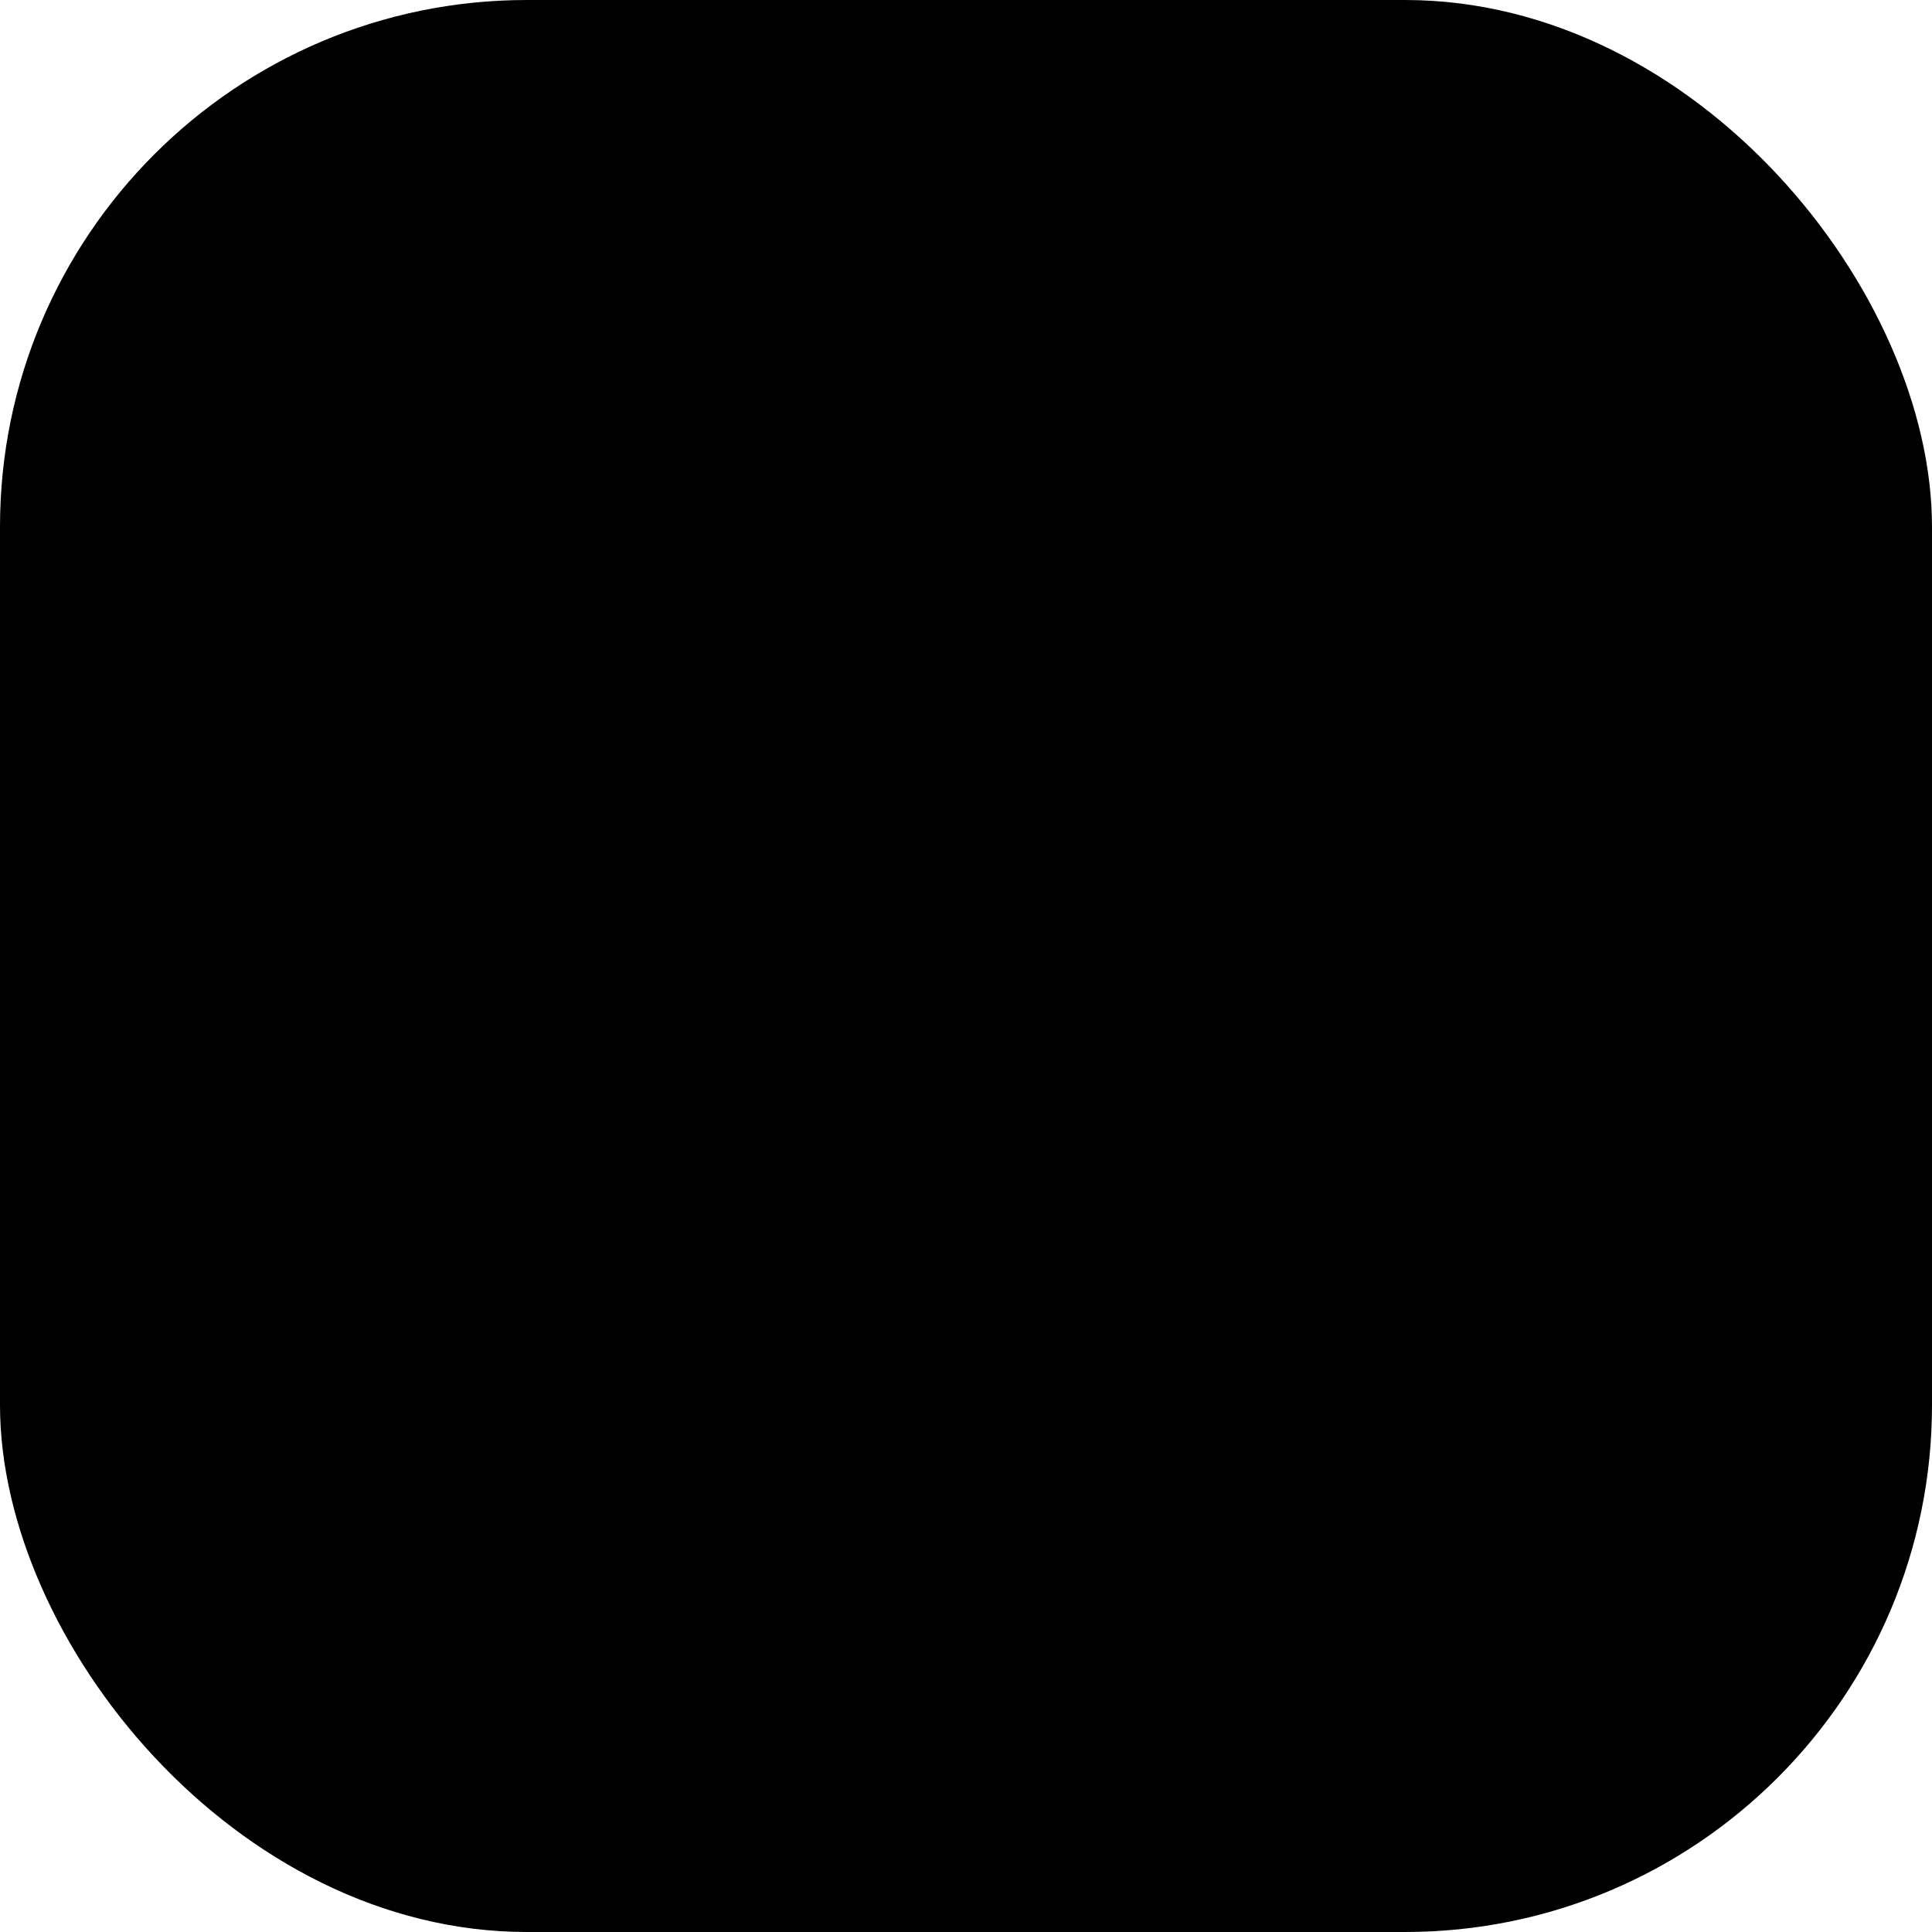
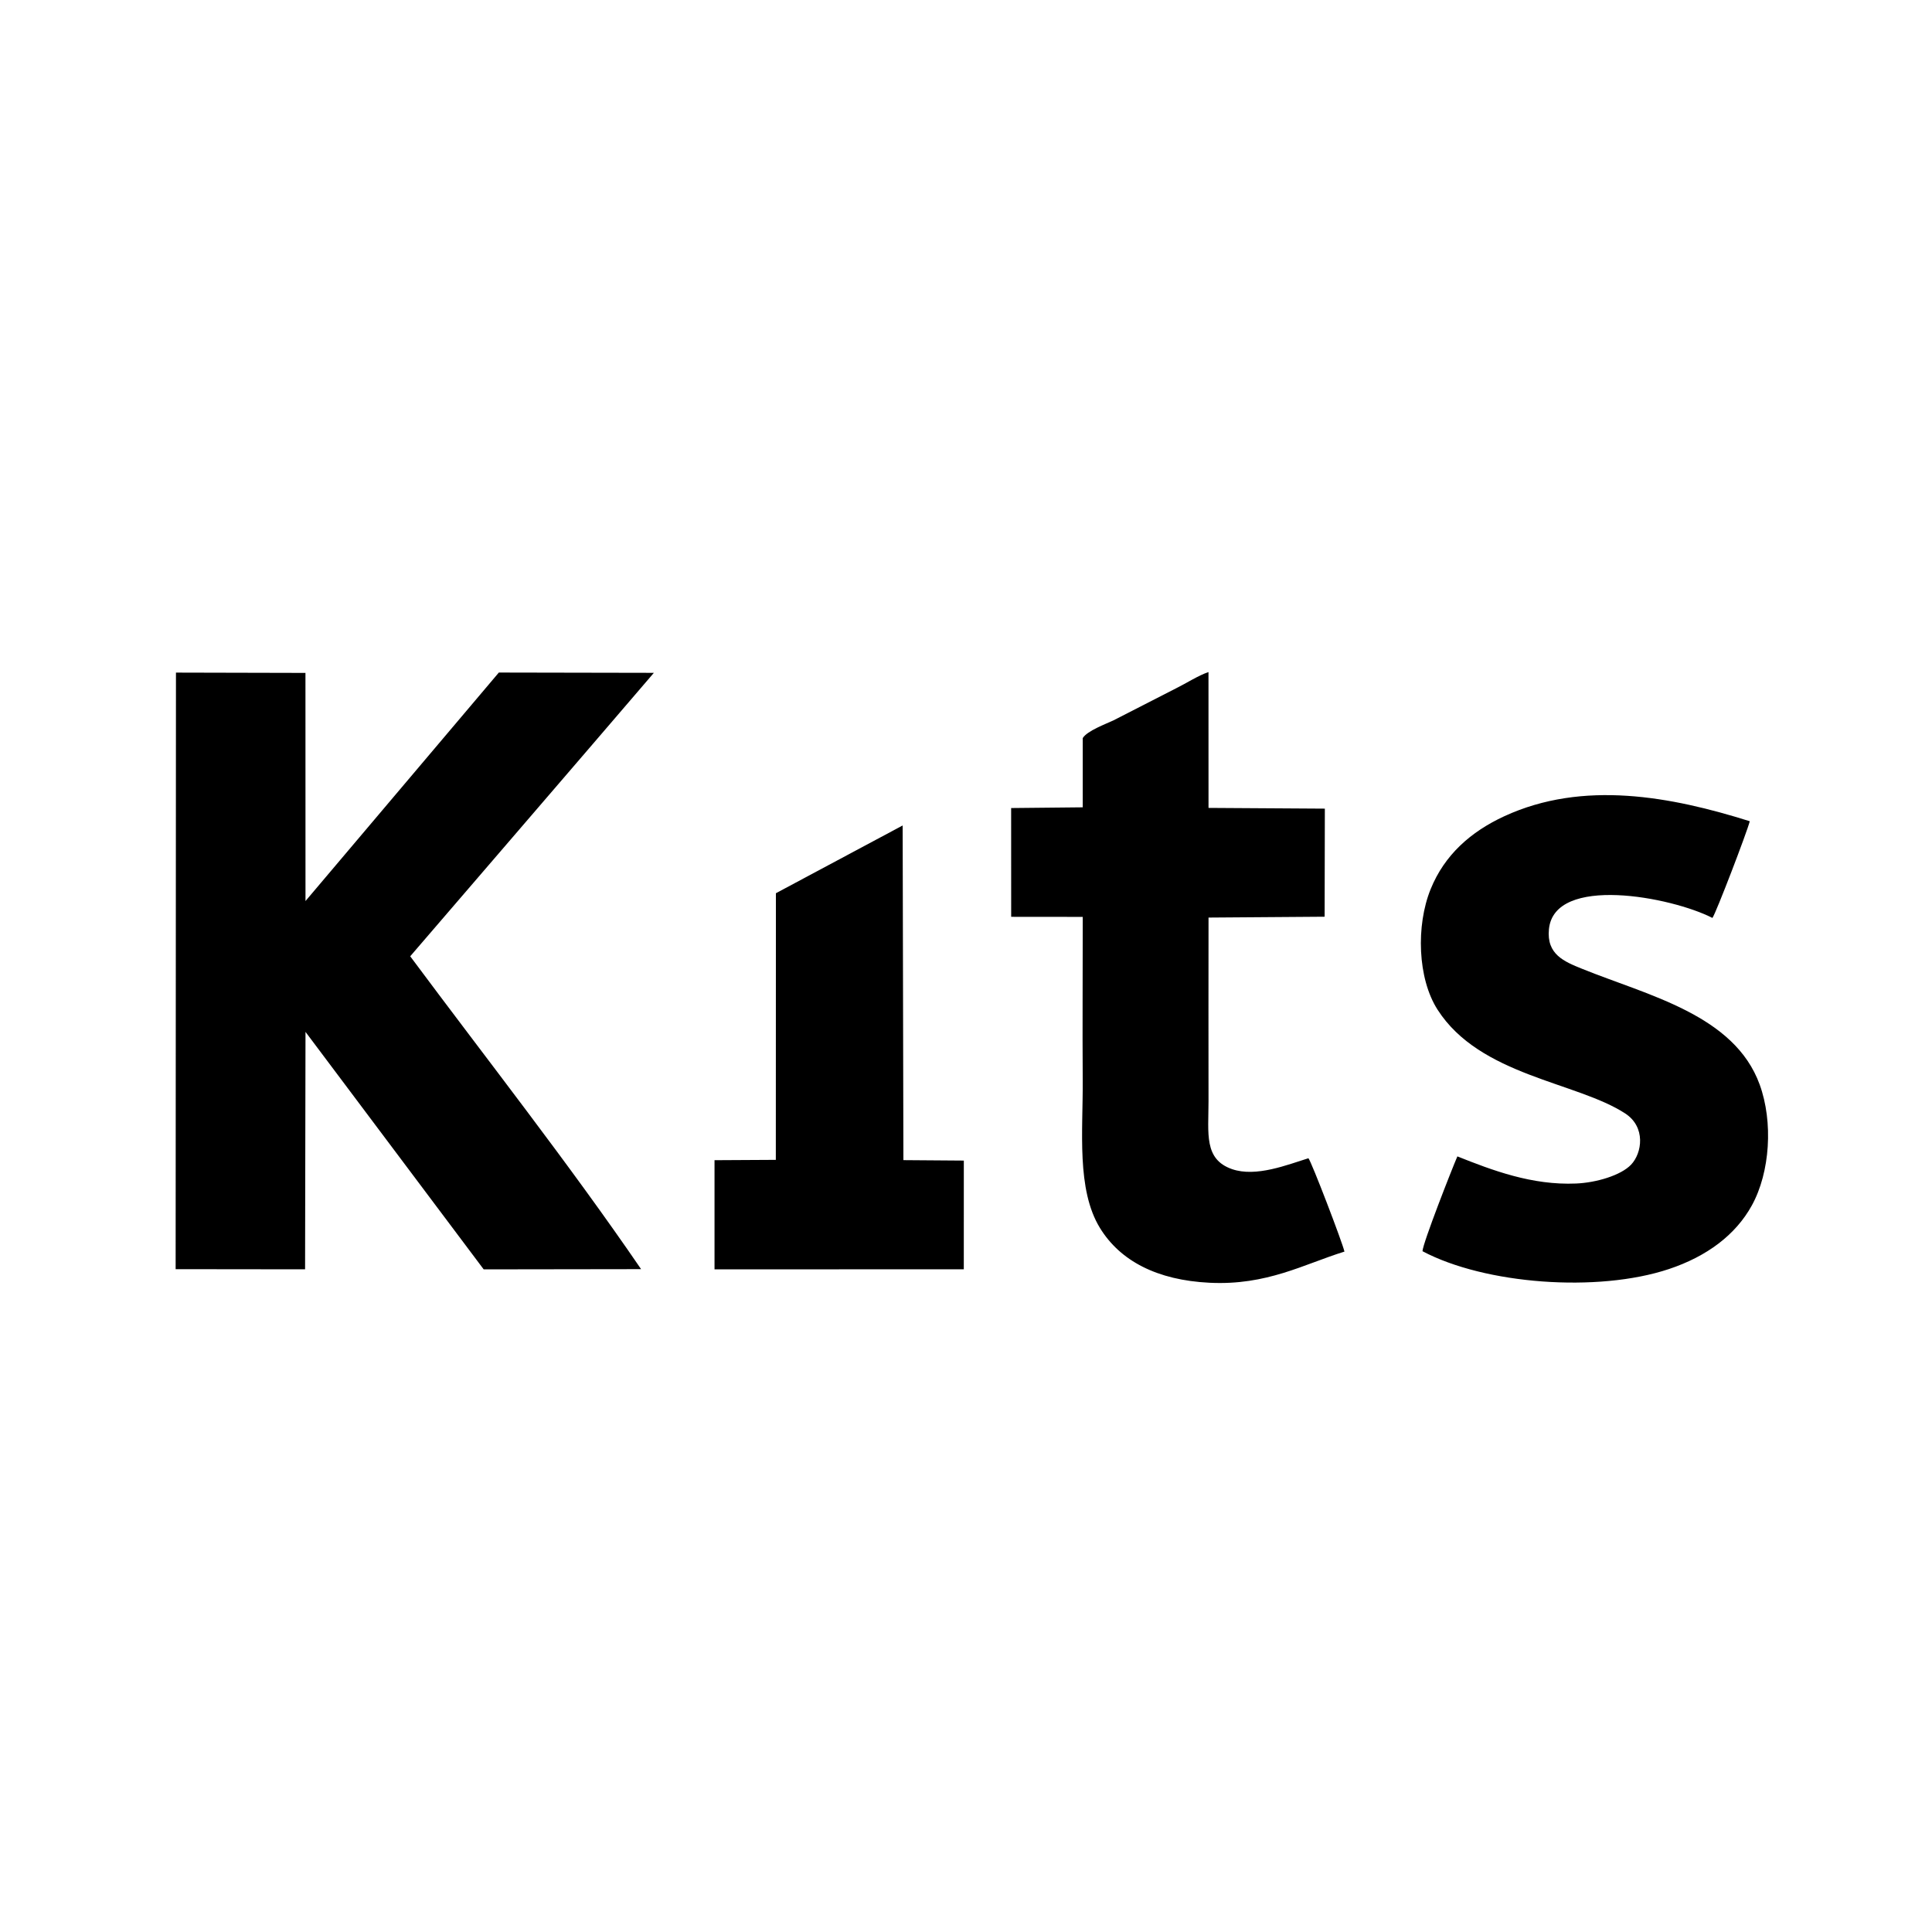
<svg xmlns="http://www.w3.org/2000/svg" width="165" height="165" viewBox="0 0 165 165" fill="none">
-   <rect width="165" height="165" rx="45" fill="#FAFAFA" style="fill:#FAFAFA;fill:color(display-p3 0.982 0.982 0.982);fill-opacity:1;" />
  <path fill-rule="evenodd" clip-rule="evenodd" d="M124.465 98.76C124.001 99.833 121.532 106.116 121.485 106.857C126.801 109.678 136.429 110.416 142.532 108.382C145.78 107.3 148.231 105.462 149.616 102.945C151.176 100.11 151.444 95.822 150.284 92.629C148.117 86.666 140.75 85.019 135.13 82.745C133.591 82.122 132.072 81.513 132.285 79.357C132.746 74.683 142.746 76.597 146.247 78.395C146.538 78.024 149.232 70.982 149.437 70.136C142.729 68.026 135.204 66.599 128.467 69.712C125.615 71.03 123.367 73.006 122.178 75.946C120.925 79.046 121.063 83.56 122.77 86.225C126.399 91.892 134.645 92.387 138.798 95.093C140.571 96.248 140.25 98.473 139.296 99.471C138.417 100.388 136.321 101.004 134.607 101.077C130.837 101.24 127.437 99.945 124.465 98.76ZM92.47 63.037L92.469 68.948L86.355 69.01L86.358 78.3L92.47 78.306C92.473 83.005 92.438 87.658 92.468 92.299C92.497 96.558 91.925 101.585 93.936 104.866C95.662 107.684 98.812 109.331 103.3 109.552C108.201 109.795 111.357 107.964 114.821 106.892C114.659 106.145 111.996 99.188 111.744 98.918C109.963 99.469 107.269 100.562 105.215 99.846C102.806 99.005 103.212 96.811 103.212 94.046C103.212 88.819 103.2 83.59 103.213 78.364L113.128 78.291L113.147 69.061L103.212 68.998L103.209 57.398C102.364 57.674 101.284 58.37 100.486 58.761L95.092 61.523C94.441 61.831 92.841 62.417 92.47 63.037ZM66.265 76.285L66.258 99.056L61.023 99.085L61.023 108.407L82.312 108.403L82.314 99.118L77.154 99.08L77.09 70.499L66.265 76.285ZM15 108.392L26.055 108.405L26.091 88.126L41.309 108.409L54.752 108.39C48.579 99.367 41.574 90.468 35.034 81.671C41.969 73.6 48.921 65.545 55.843 57.463L42.603 57.438L26.09 76.953L26.087 57.469L15.028 57.443L15 108.392Z" fill="#0A0909" style="fill:#0A0909;fill:color(display-p3 0.039 0.035 0.035);fill-opacity:1;" />
-   <path fill-rule="evenodd" clip-rule="evenodd" d="M61 56L61.003 73.867L78.459 64.88L61 56Z" fill="#FF0009" style="fill:#FF0009;fill:color(display-p3 1 0 0.035);fill-opacity:1;" />
+   <path fill-rule="evenodd" clip-rule="evenodd" d="M61 56L78.459 64.88L61 56Z" fill="#FF0009" style="fill:#FF0009;fill:color(display-p3 1 0 0.035);fill-opacity:1;" />
</svg>